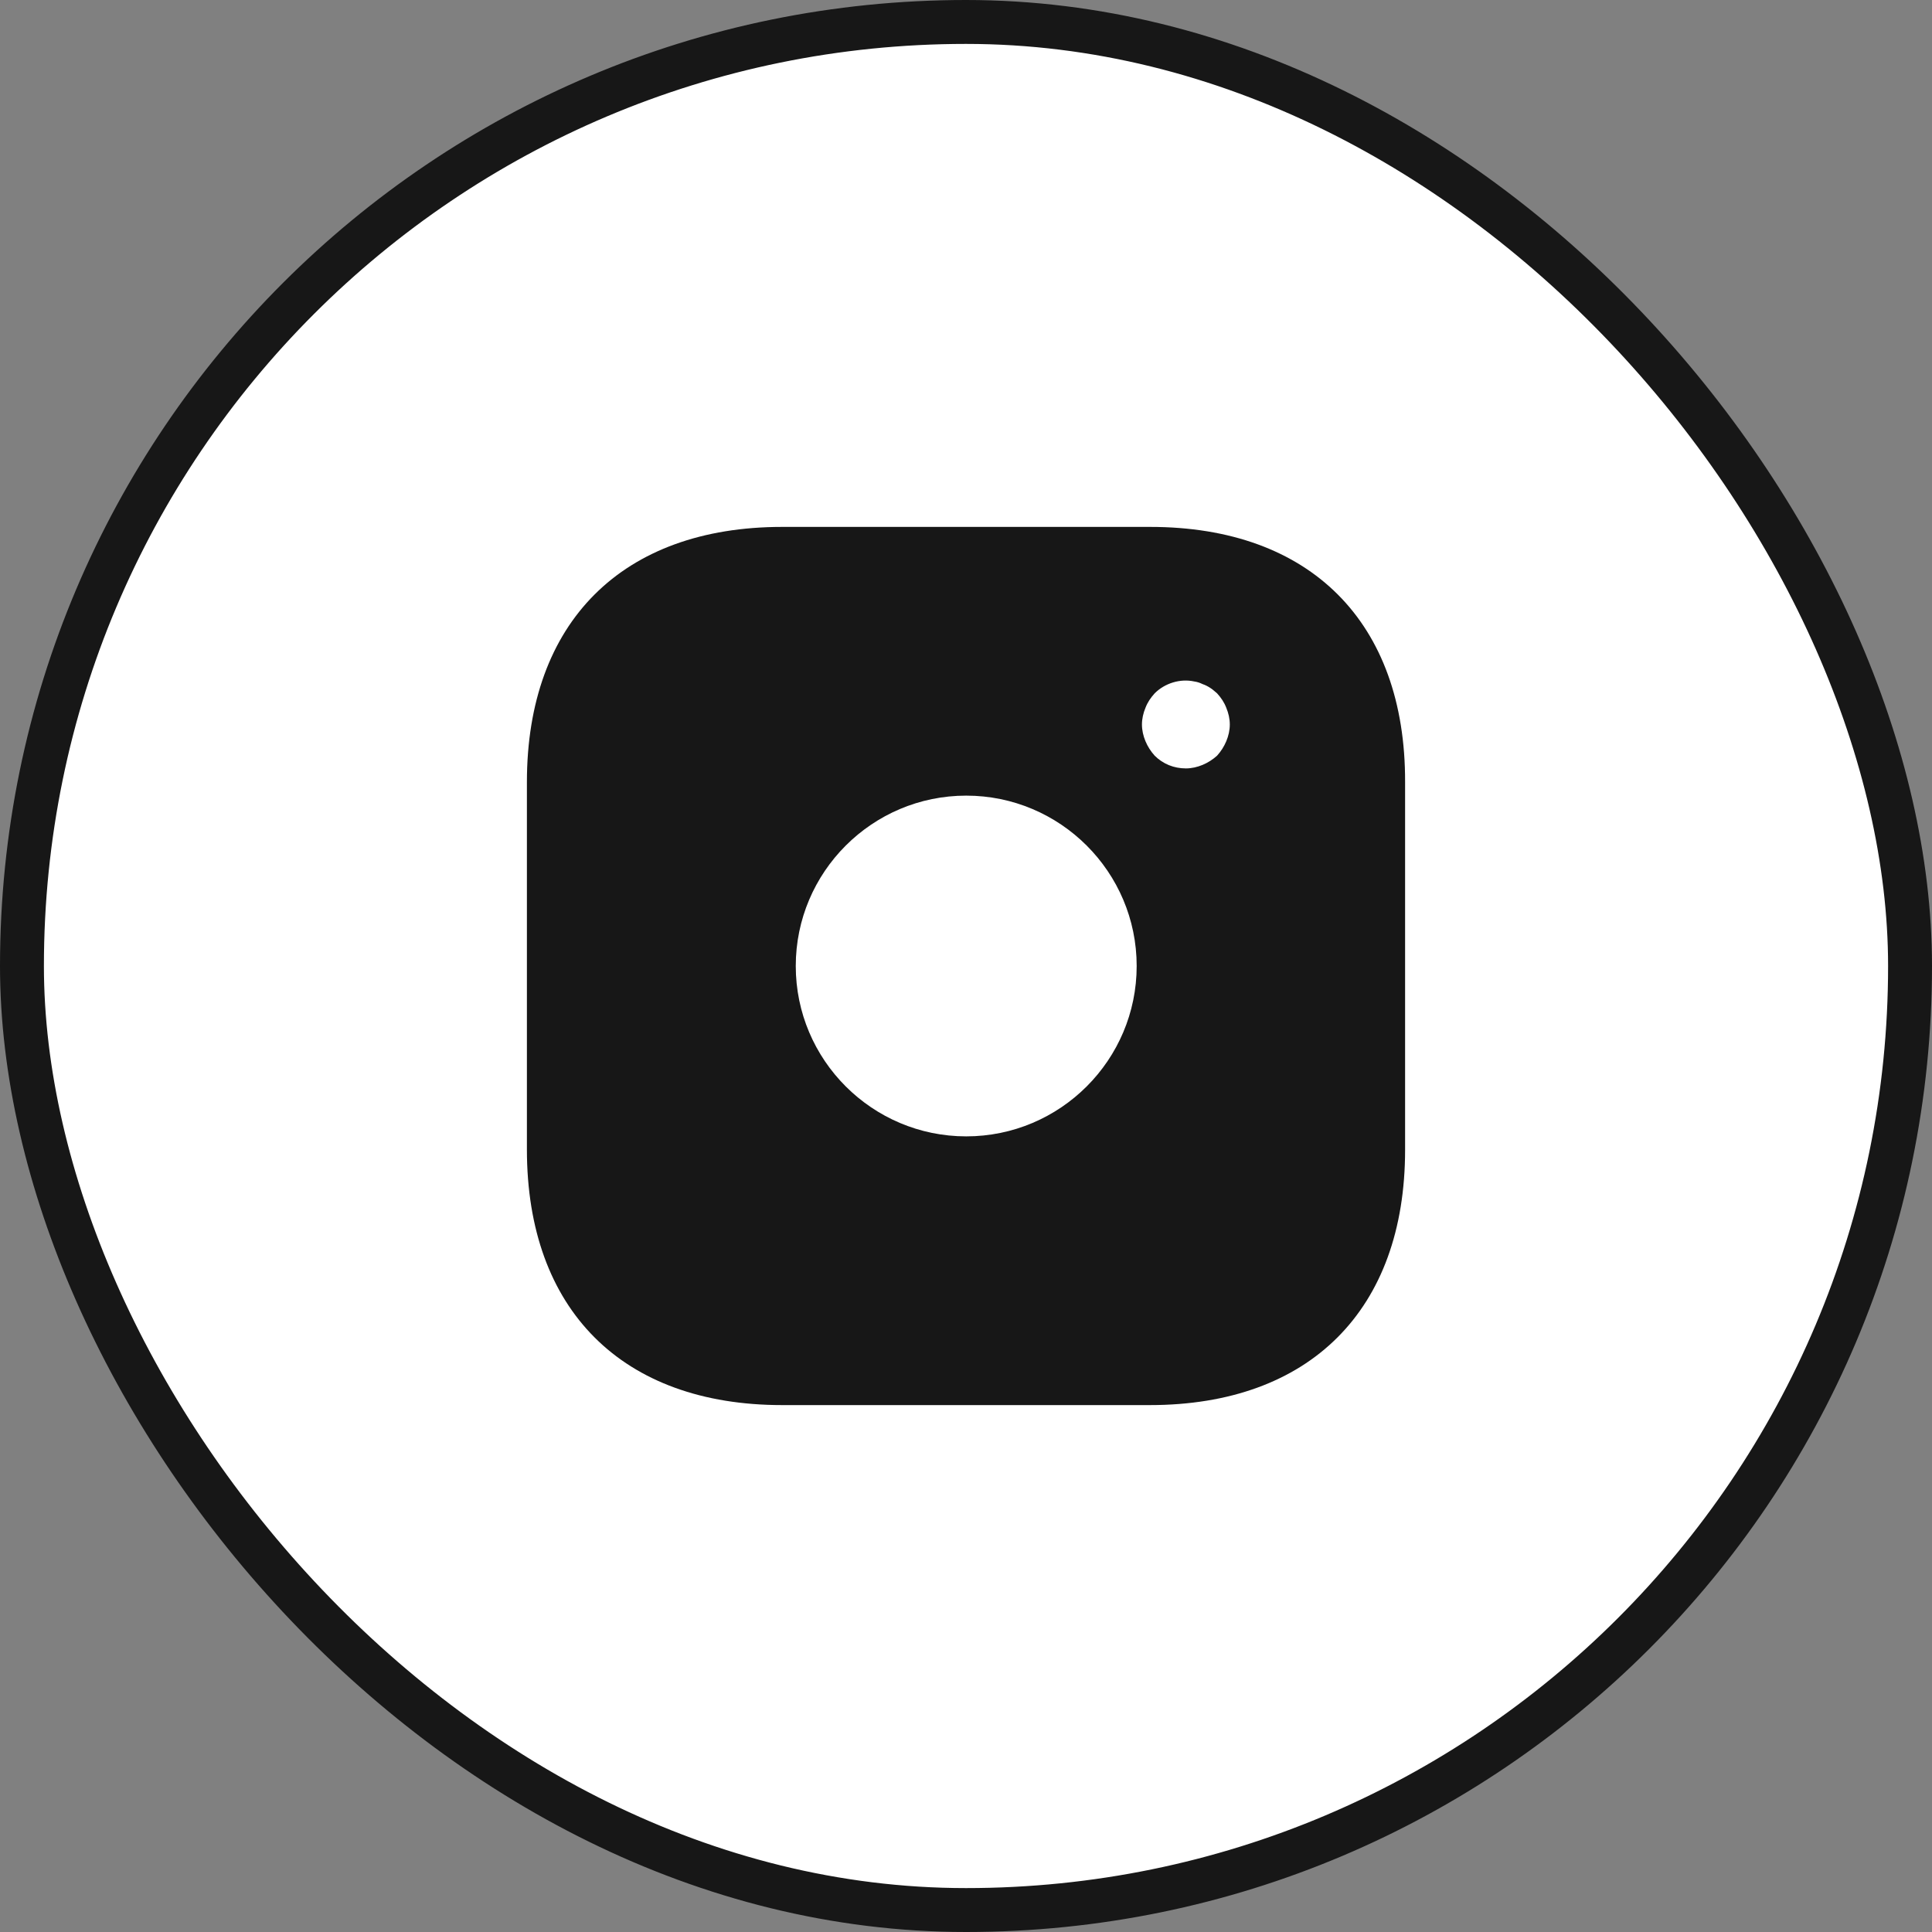
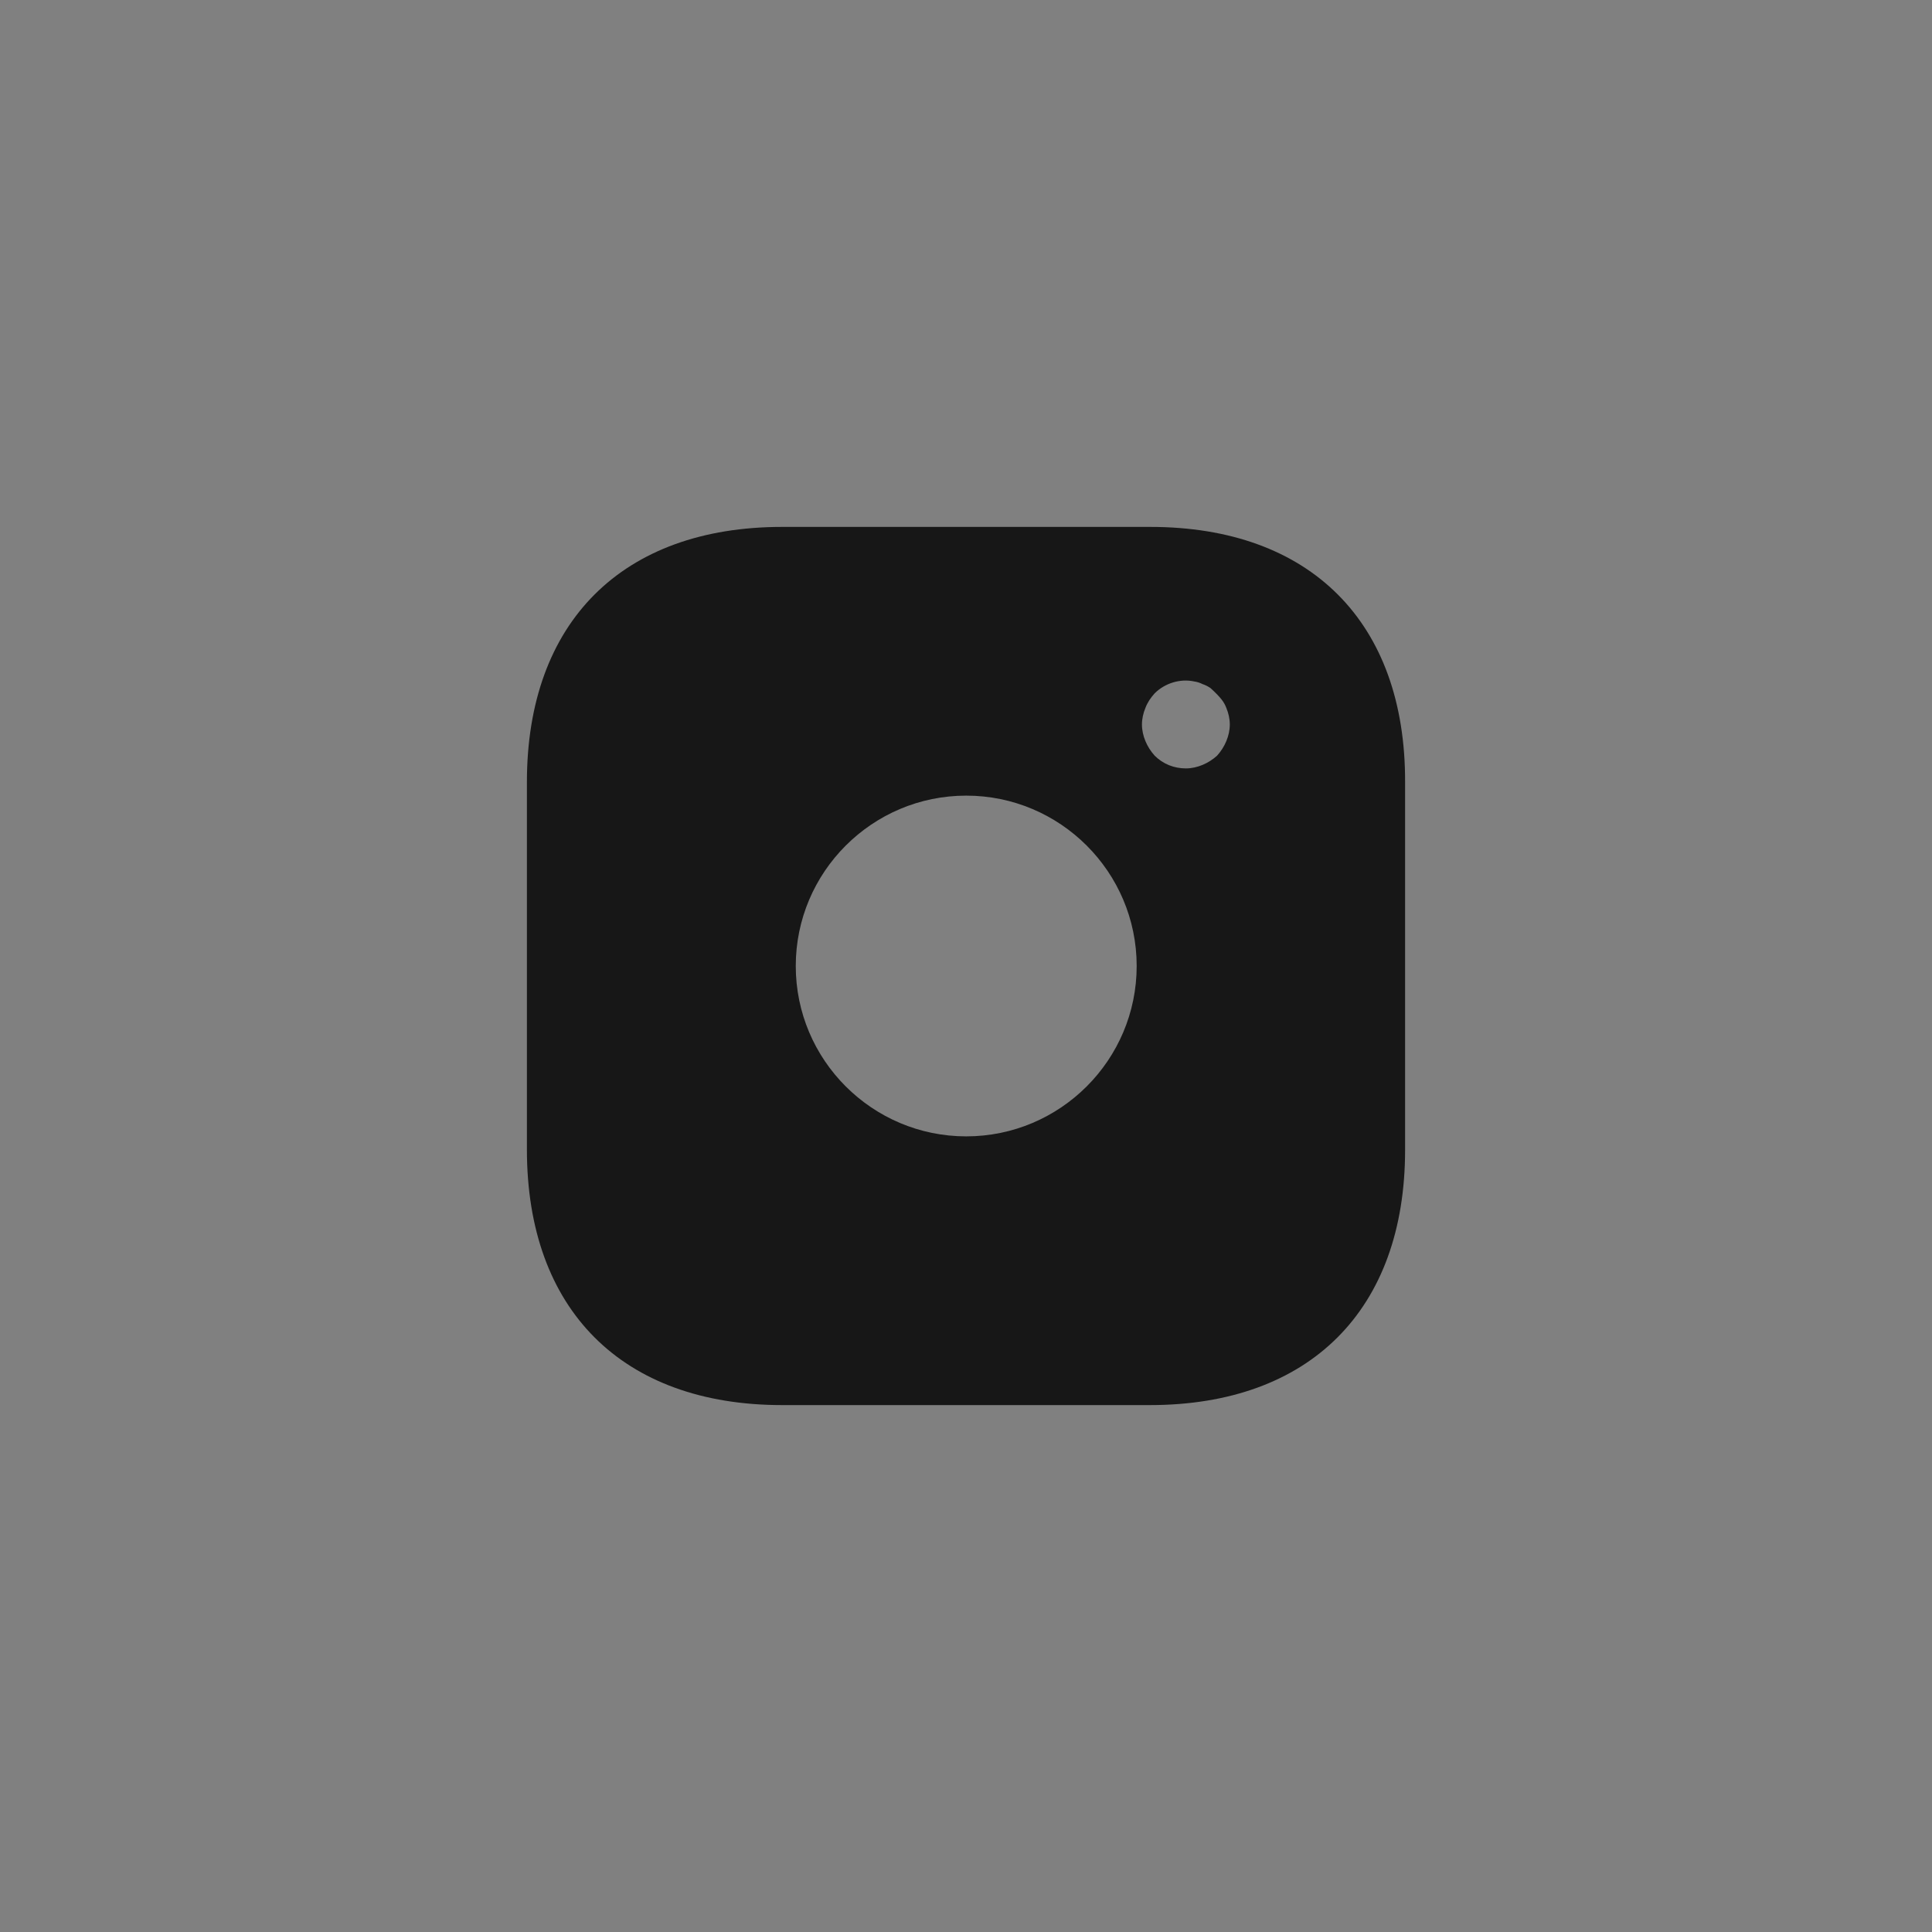
<svg xmlns="http://www.w3.org/2000/svg" width="44" height="44" viewBox="0 0 44 44" fill="none">
  <rect x="0" y="0" width="44" height="44" fill="#808080" stroke="none" />
-   <rect x="0.5" y="0.5" width="43" height="43" rx="21.5" fill="white" />
-   <rect x="0.5" y="0.5" width="43" height="43" rx="21.5" stroke="#171717" />
-   <path d="M26.197 12H17.813C14.171 12 12 14.17 12 17.81V26.18C12 29.83 14.171 32 17.813 32H26.187C29.829 32 32 29.83 32 26.19V17.81C32.01 14.17 29.839 12 26.197 12ZM22.005 25.88C19.864 25.88 18.123 24.14 18.123 22C18.123 19.86 19.864 18.12 22.005 18.12C24.146 18.12 25.887 19.86 25.887 22C25.887 24.14 24.146 25.88 22.005 25.88ZM27.928 16.88C27.878 17 27.808 17.11 27.718 17.21C27.618 17.3 27.508 17.37 27.388 17.42C27.268 17.47 27.137 17.5 27.008 17.5C26.737 17.5 26.487 17.4 26.297 17.21C26.207 17.11 26.137 17 26.087 16.88C26.037 16.76 26.007 16.63 26.007 16.5C26.007 16.37 26.037 16.24 26.087 16.12C26.137 15.99 26.207 15.89 26.297 15.79C26.527 15.56 26.877 15.45 27.198 15.52C27.268 15.53 27.328 15.55 27.388 15.58C27.448 15.6 27.508 15.63 27.568 15.67C27.618 15.7 27.668 15.75 27.718 15.79C27.808 15.89 27.878 15.99 27.928 16.12C27.978 16.24 28.008 16.37 28.008 16.5C28.008 16.63 27.978 16.76 27.928 16.88Z" fill="#171717" />
+   <path d="M26.197 12H17.813C14.171 12 12 14.17 12 17.81V26.18C12 29.83 14.171 32 17.813 32H26.187C29.829 32 32 29.83 32 26.19V17.81C32.01 14.17 29.839 12 26.197 12ZM22.005 25.88C19.864 25.88 18.123 24.14 18.123 22C18.123 19.86 19.864 18.12 22.005 18.12C24.146 18.12 25.887 19.86 25.887 22C25.887 24.14 24.146 25.88 22.005 25.88ZM27.928 16.88C27.878 17 27.808 17.11 27.718 17.21C27.618 17.3 27.508 17.37 27.388 17.42C27.268 17.47 27.137 17.5 27.008 17.5C26.737 17.5 26.487 17.4 26.297 17.21C26.207 17.11 26.137 17 26.087 16.88C26.037 16.76 26.007 16.63 26.007 16.5C26.007 16.37 26.037 16.24 26.087 16.12C26.137 15.99 26.207 15.89 26.297 15.79C26.527 15.56 26.877 15.45 27.198 15.52C27.268 15.53 27.328 15.55 27.388 15.58C27.448 15.6 27.508 15.63 27.568 15.67C27.808 15.89 27.878 15.99 27.928 16.12C27.978 16.24 28.008 16.37 28.008 16.5C28.008 16.63 27.978 16.76 27.928 16.88Z" fill="#171717" />
</svg>